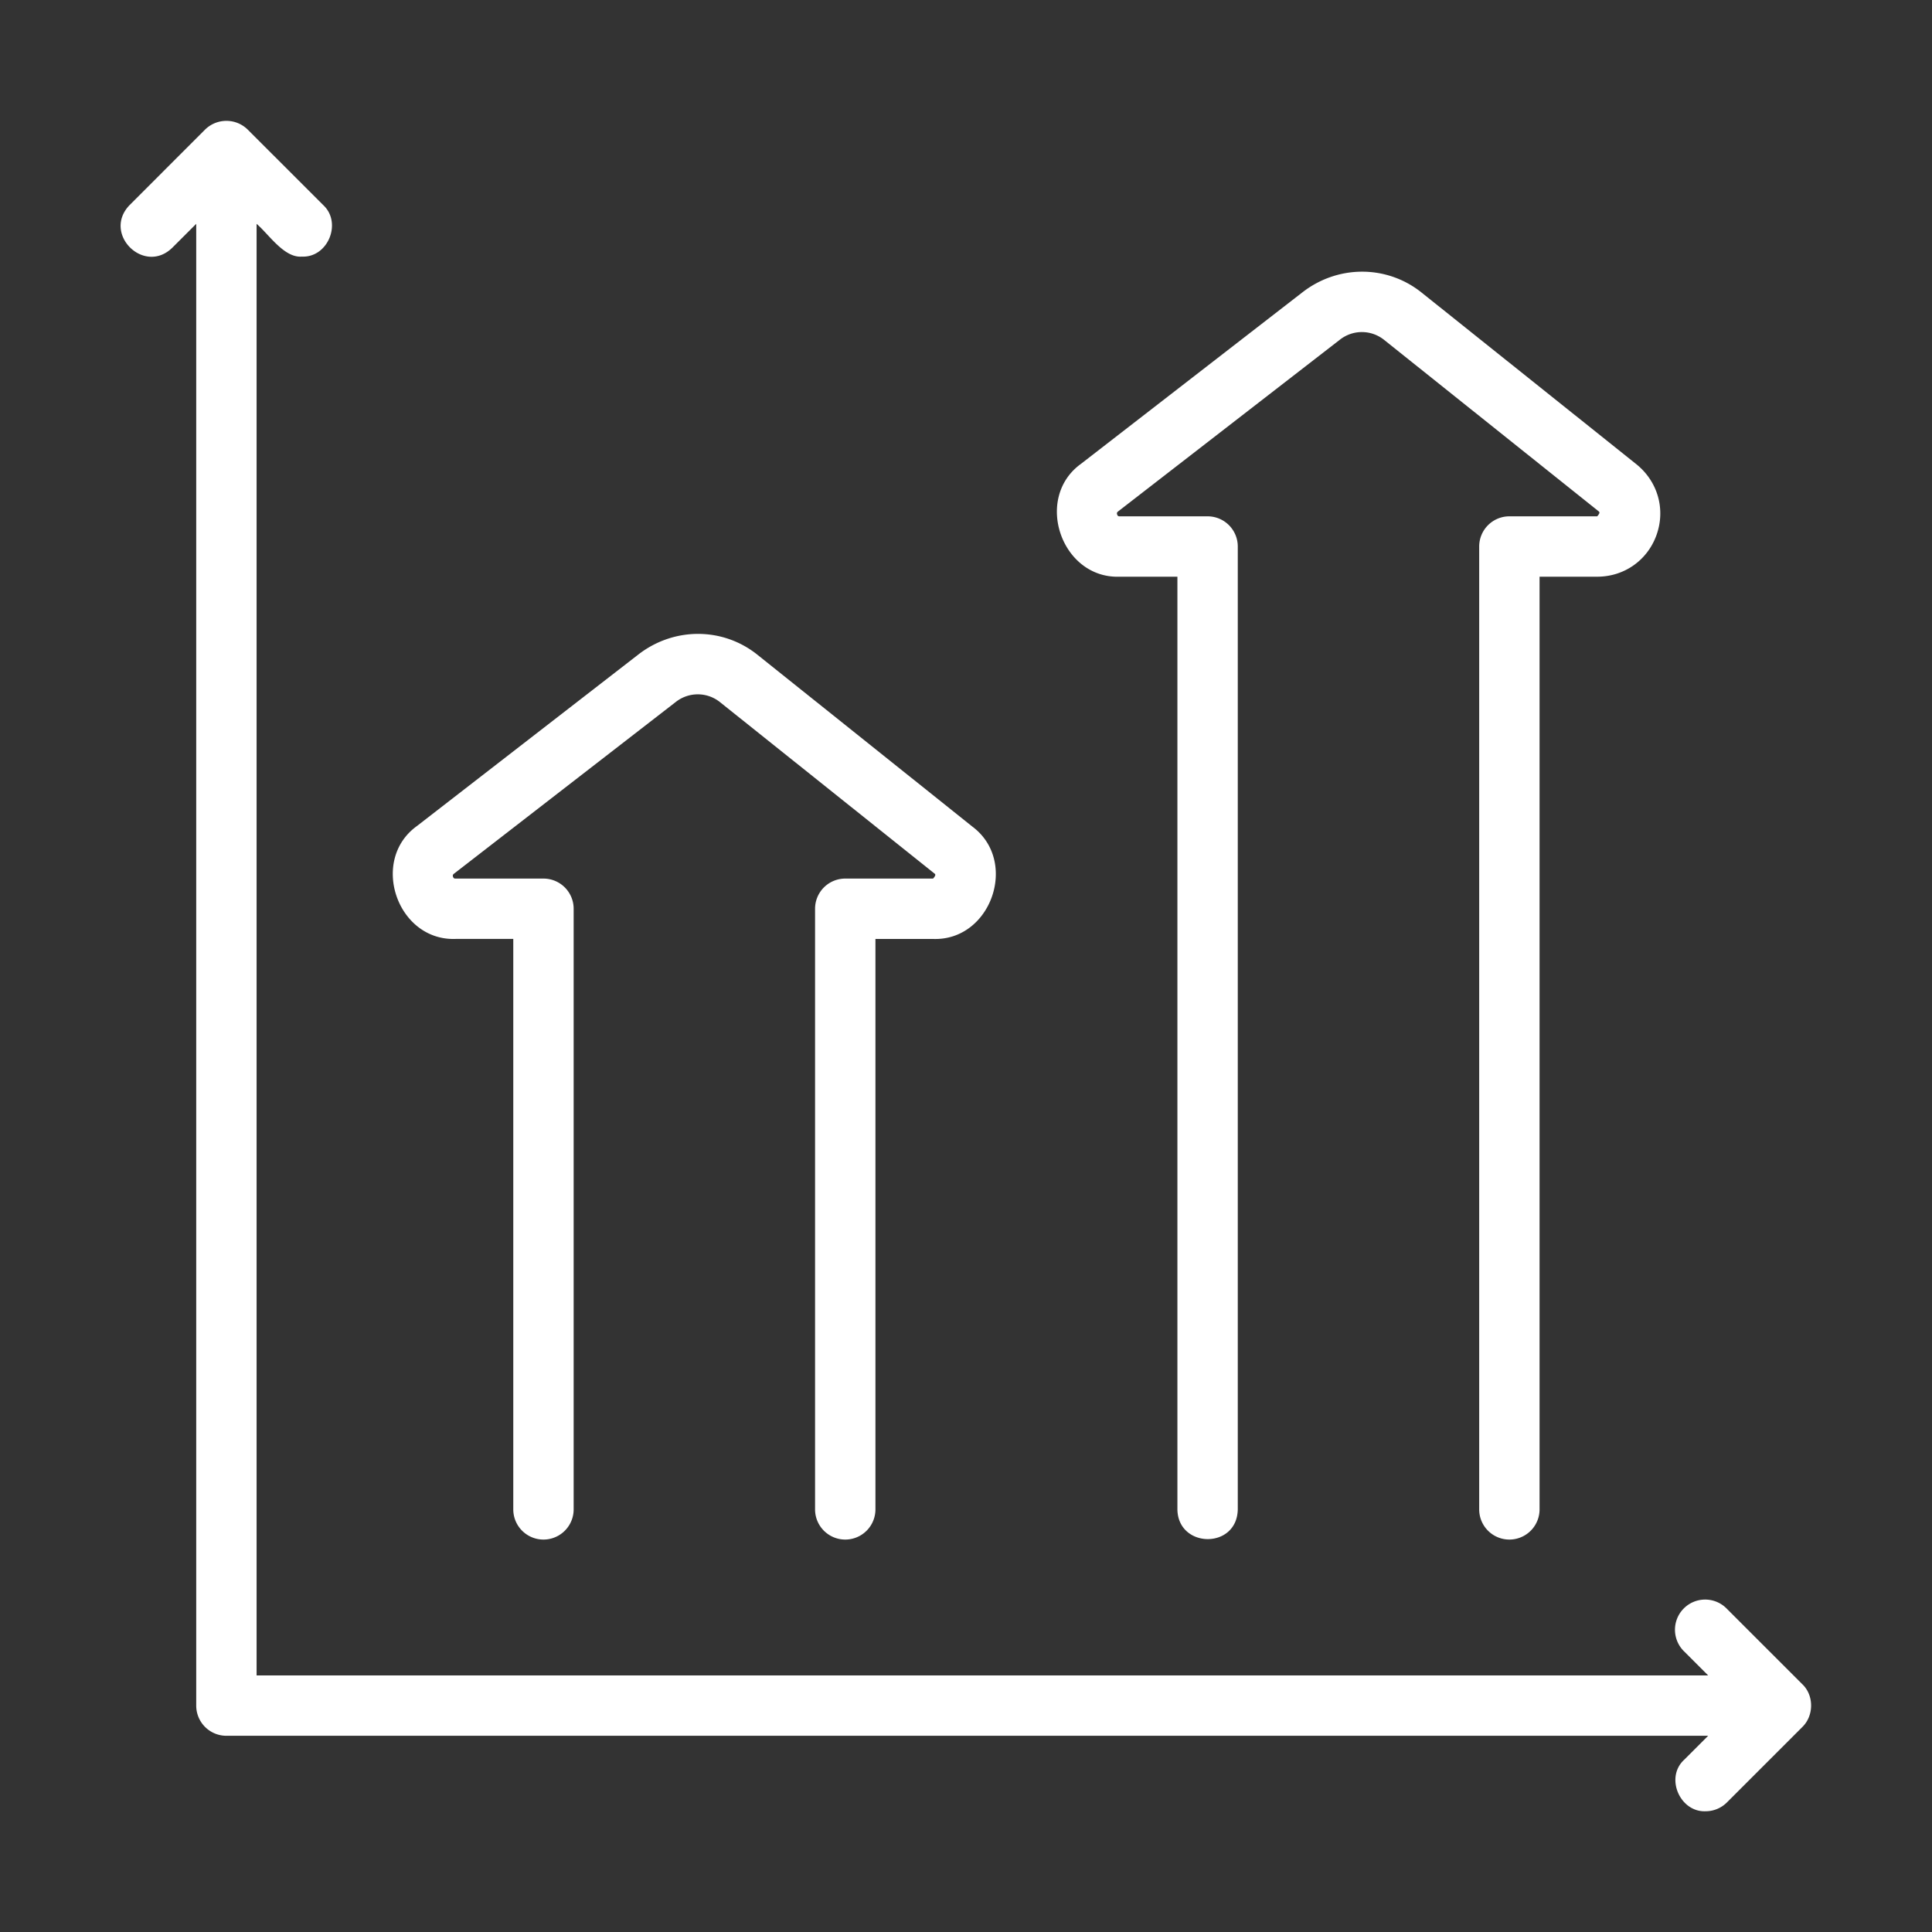
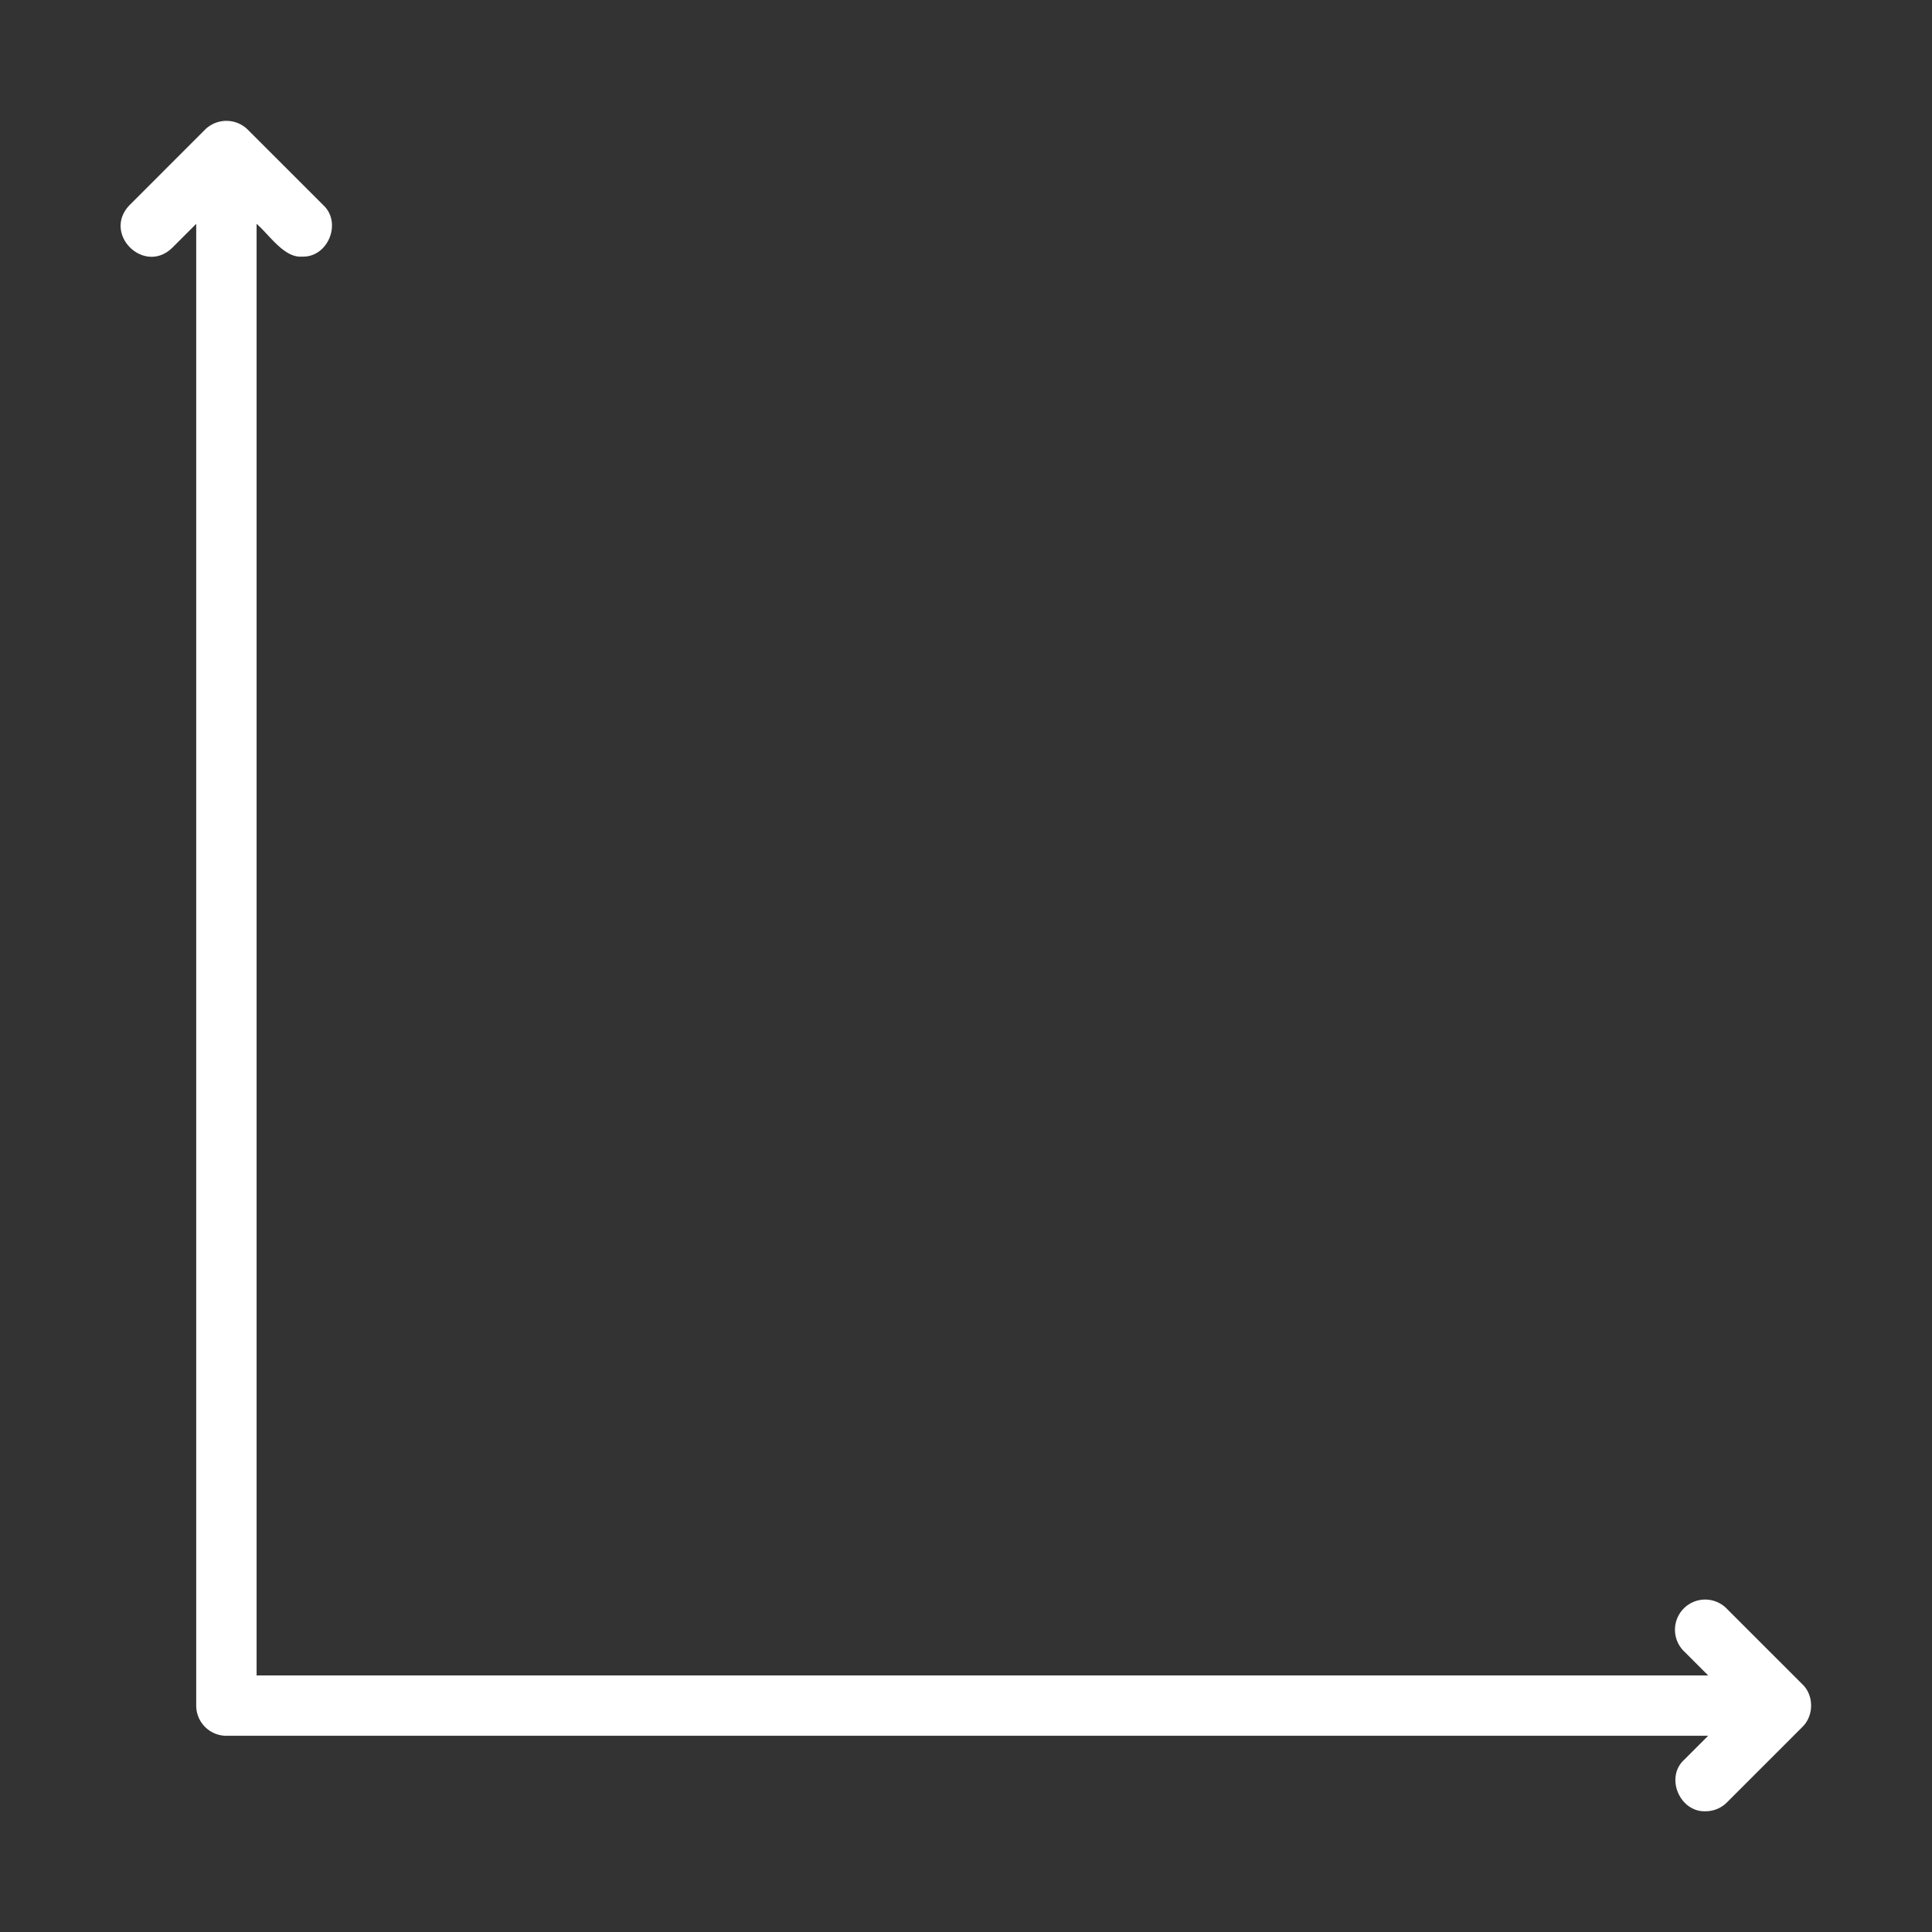
<svg xmlns="http://www.w3.org/2000/svg" version="1.1" width="512" height="512" x="0" y="0" viewBox="0 0 64 64" style="enable-background:new 0 0 512 512" xml:space="preserve" class="">
  <rect x="0" y="0" width="64" height="64" fill="#333333" stroke="none" />
  <g>
-     <path d="M28 29.104a1 1 0 0 0-1 1V50a1 1 0 1 0 2 0V31.104h1.91c1.918.07 2.845-2.567 1.303-3.72L25.1 21.697c-1.137-.918-2.748-.933-3.93-.034l-7.361 5.702c-1.57 1.133-.653 3.811 1.285 3.738h1.909V50a1 1 0 1 0 2 0V30.104a1 1 0 0 0-1-1h-2.91c-.032 0-.066 0-.086-.06-.02-.06.008-.082.03-.1l7.352-5.693a1.177 1.177 0 0 1 1.459.006l7.112 5.683c.023.02.055.045-.05.164H28zM50 17.104a1 1 0 0 0-1 1V50a1 1 0 1 0 2 0V19.104h1.91c.895 0 1.667-.545 1.966-1.387.3-.846.043-1.76-.663-2.334L47.1 9.698c-1.137-.917-2.749-.933-3.93-.034l-7.362 5.702c-1.57 1.134-.652 3.81 1.286 3.738h1.909V50c.019 1.296 1.974 1.33 2 0V18.104a1 1 0 0 0-1-1h-2.91c-.032 0-.066 0-.086-.06-.021-.06.007-.082.029-.1l7.352-5.693a1.177 1.177 0 0 1 1.46.006l7.112 5.683c.023.02.055.045-.05.164H50z" fill="#ffffff" opacity="1" data-original="#000000" class="" />
    <path d="m59.705 55.793-2.5-2.5a1 1 0 1 0-1.414 1.414l.793.793H8.5V7.415c.409.349.911 1.134 1.5 1.085.862.04 1.34-1.12.707-1.707l-2.5-2.499a1.007 1.007 0 0 0-1.415 0l-2.499 2.5c-.912.945.478 2.326 1.414 1.413l.793-.792V56.5a1 1 0 0 0 1 1h49.085l-.793.793c-.644.588-.143 1.742.708 1.707a.997.997 0 0 0 .707-.293l2.499-2.499c.383-.374.388-1.043 0-1.415z" fill="#ffffff" opacity="1" data-original="#000000" class="" />
  </g>
</svg>